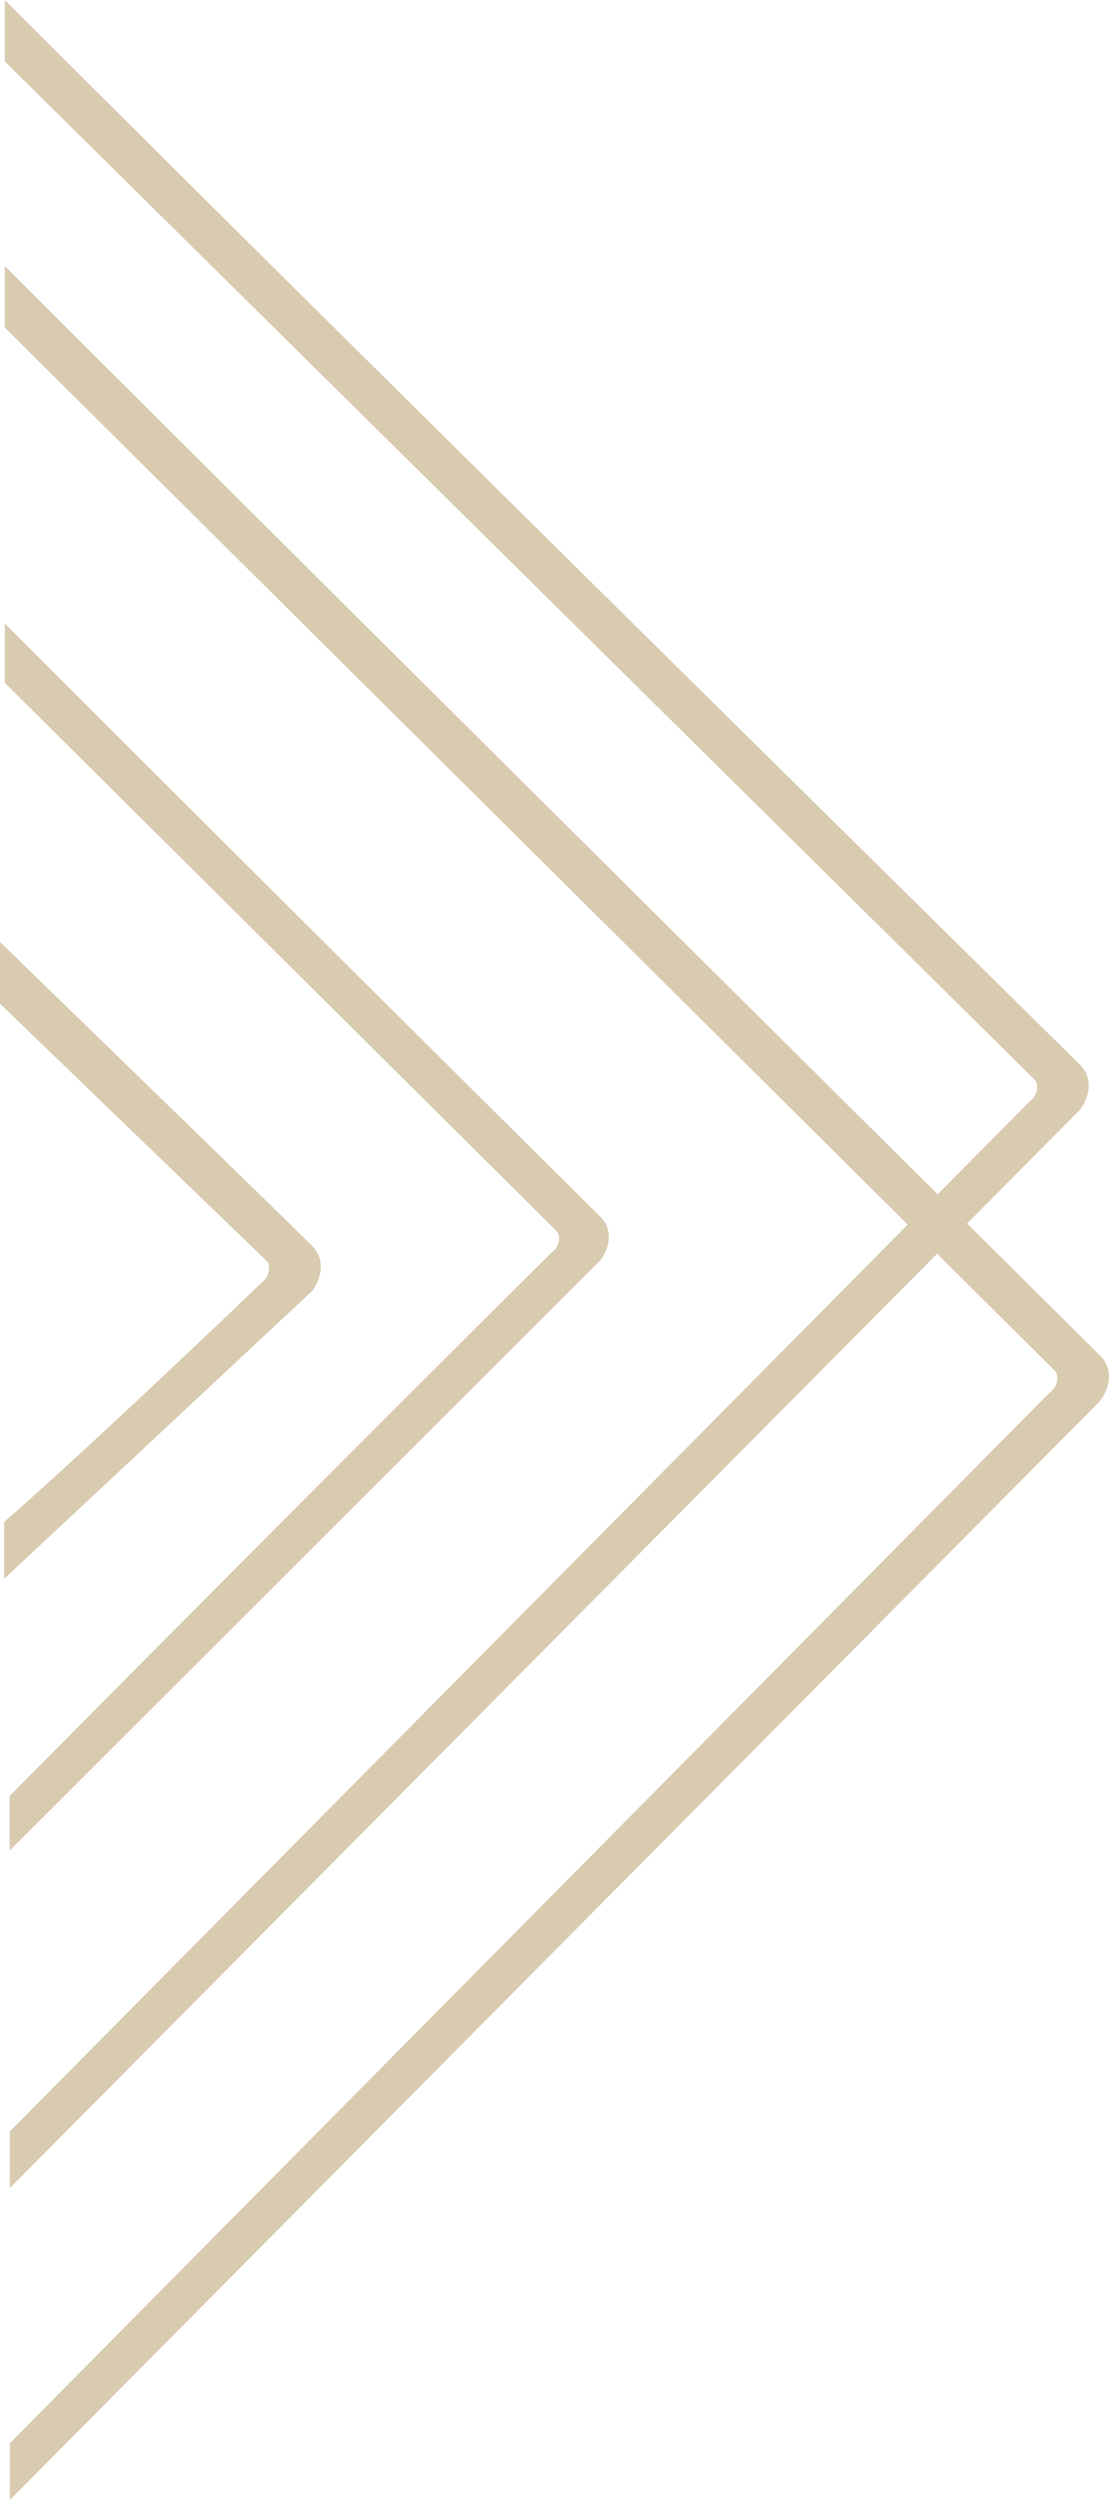
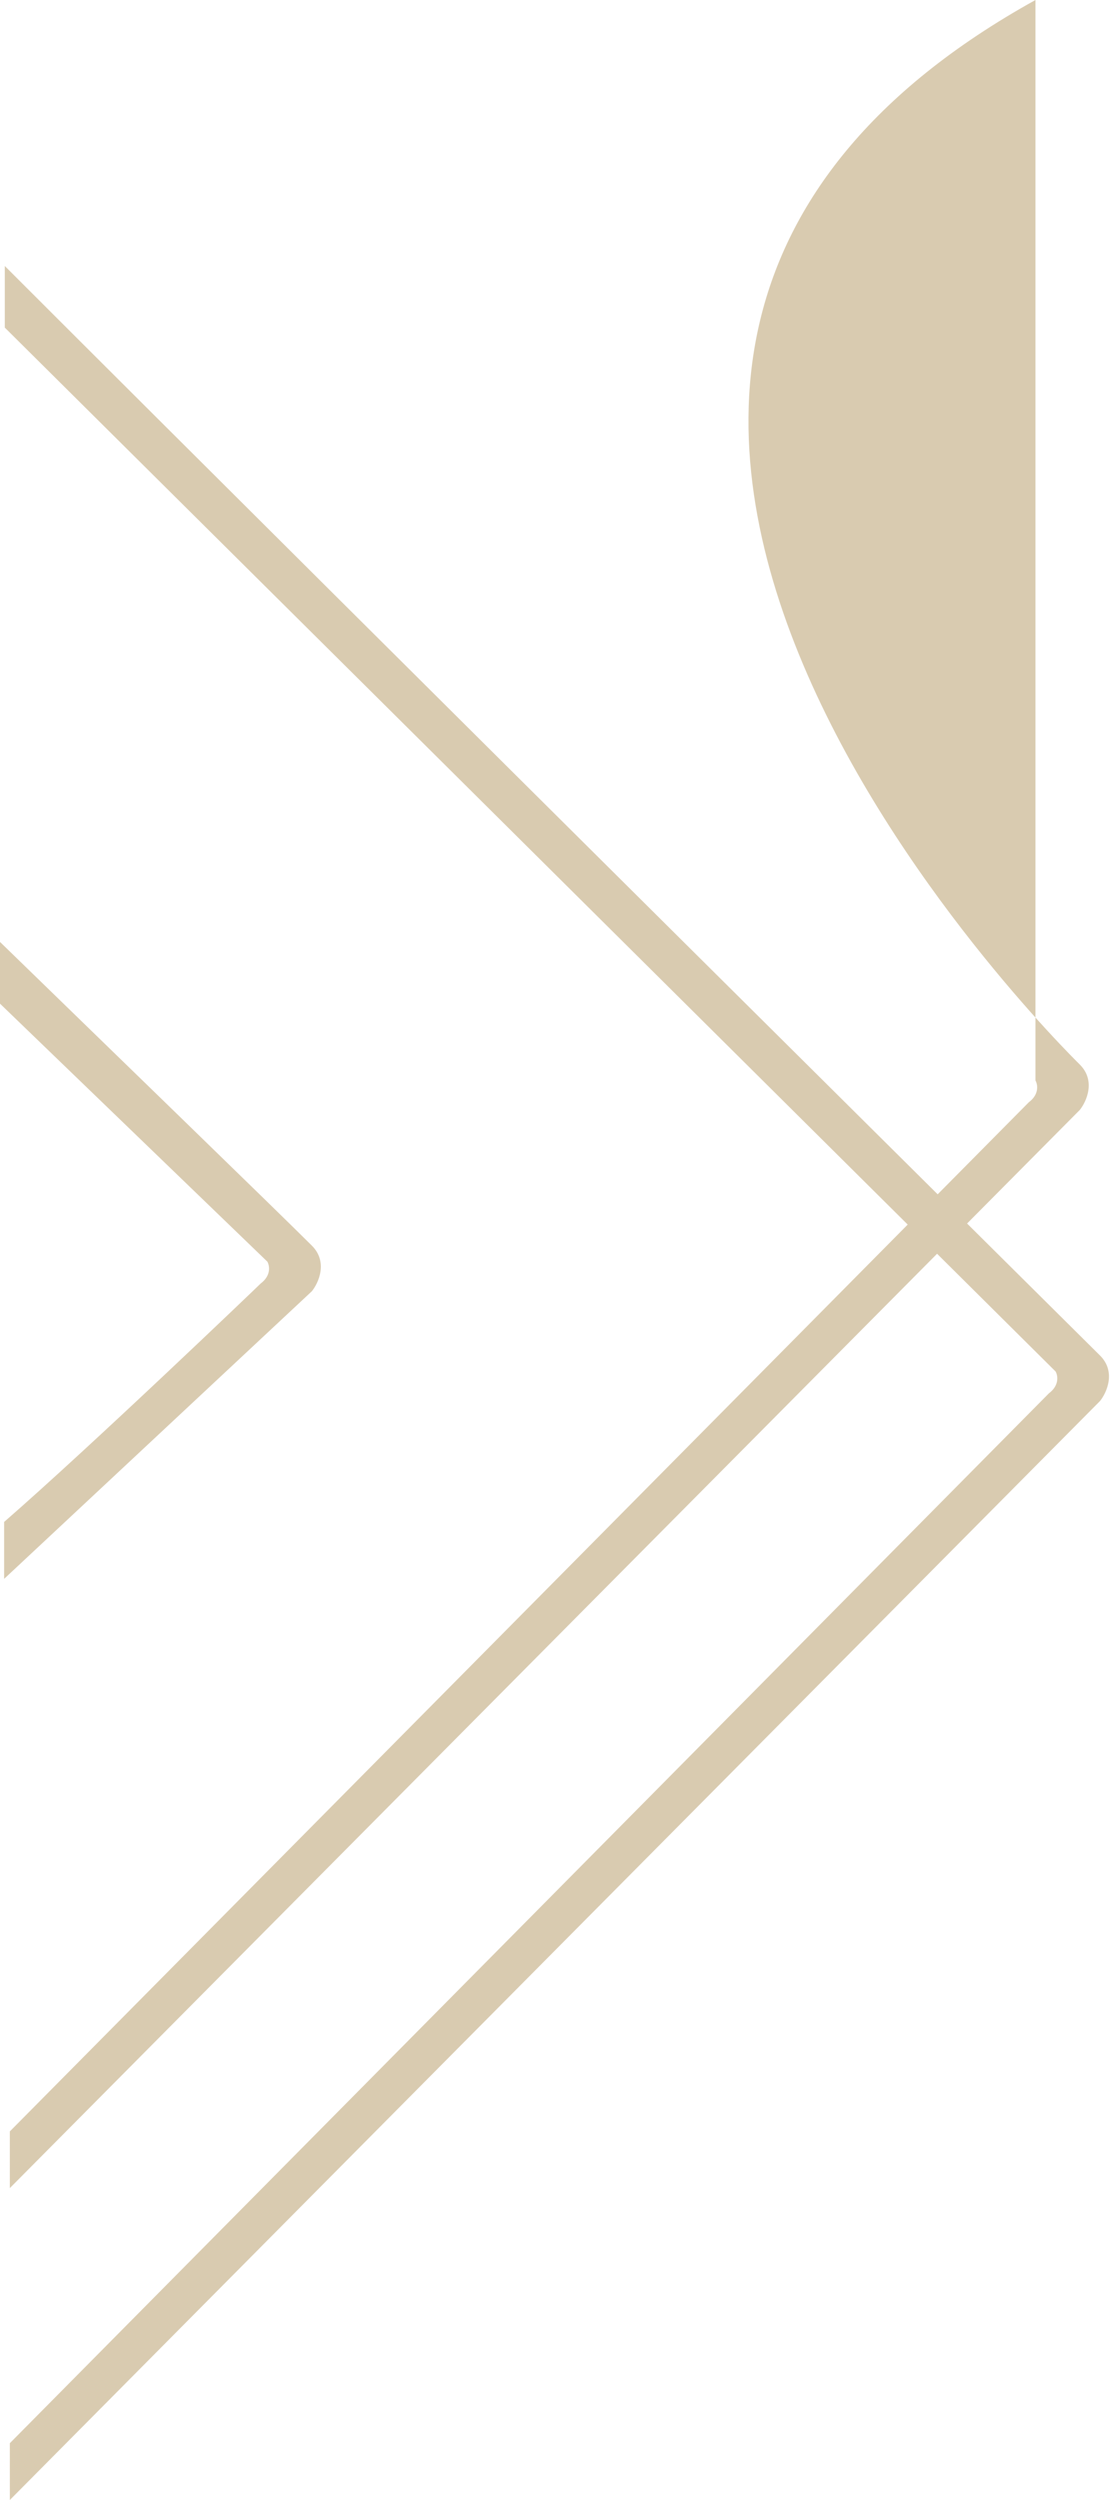
<svg xmlns="http://www.w3.org/2000/svg" width="92" height="207" viewBox="0 0 92 207" fill="none">
-   <path d="M89.419 91.9L0.814 181.175L0.814 176.481C28.8 148.217 84.856 91.605 85.189 91.272C85.608 90.958 85.796 90.612 85.86 90.299C85.931 89.946 85.844 89.637 85.745 89.465L0.397 5.089V0C30.839 30.442 88.085 86.813 89.419 88.147C90.754 89.482 89.975 91.205 89.419 91.9Z" fill="#D9CBB0" />
-   <path d="M49.708 104.359L0.799 153.229L0.798 148.703C27.783 121.451 45.307 104.074 45.629 103.753C46.032 103.45 46.214 103.116 46.275 102.814C46.344 102.475 46.26 102.176 46.165 102.01L0.396 56.536L0.396 51.629C29.749 80.981 48.421 99.453 49.708 100.74C50.994 102.027 50.244 103.689 49.708 104.359Z" fill="#D9CBB0" />
+   <path d="M89.419 91.9L0.814 181.175L0.814 176.481C28.8 148.217 84.856 91.605 85.189 91.272C85.608 90.958 85.796 90.612 85.86 90.299C85.931 89.946 85.844 89.637 85.745 89.465V0C30.839 30.442 88.085 86.813 89.419 88.147C90.754 89.482 89.975 91.205 89.419 91.9Z" fill="#D9CBB0" />
  <path d="M25.828 106.911L0.342 130.73L0.342 126.017C7.58 119.712 21.246 106.614 21.581 106.279C22.474 105.609 22.325 104.791 22.139 104.465L-0.077 83.028V77.917C9.3 87.04 23.024 100.338 25.828 103.142C27.169 104.482 26.387 106.213 25.828 106.911Z" fill="#D9CBB0" />
  <path d="M91.094 116.001L0.815 207L0.815 202.297C28.858 173.975 86.521 115.705 86.855 115.371C87.274 115.056 87.463 114.709 87.527 114.396C87.599 114.043 87.511 113.732 87.412 113.56L0.397 27.125V22.025C30.901 52.529 89.757 110.903 91.094 112.24C92.431 113.577 91.651 115.304 91.094 116.001Z" fill="#D9CBB0" />
</svg>